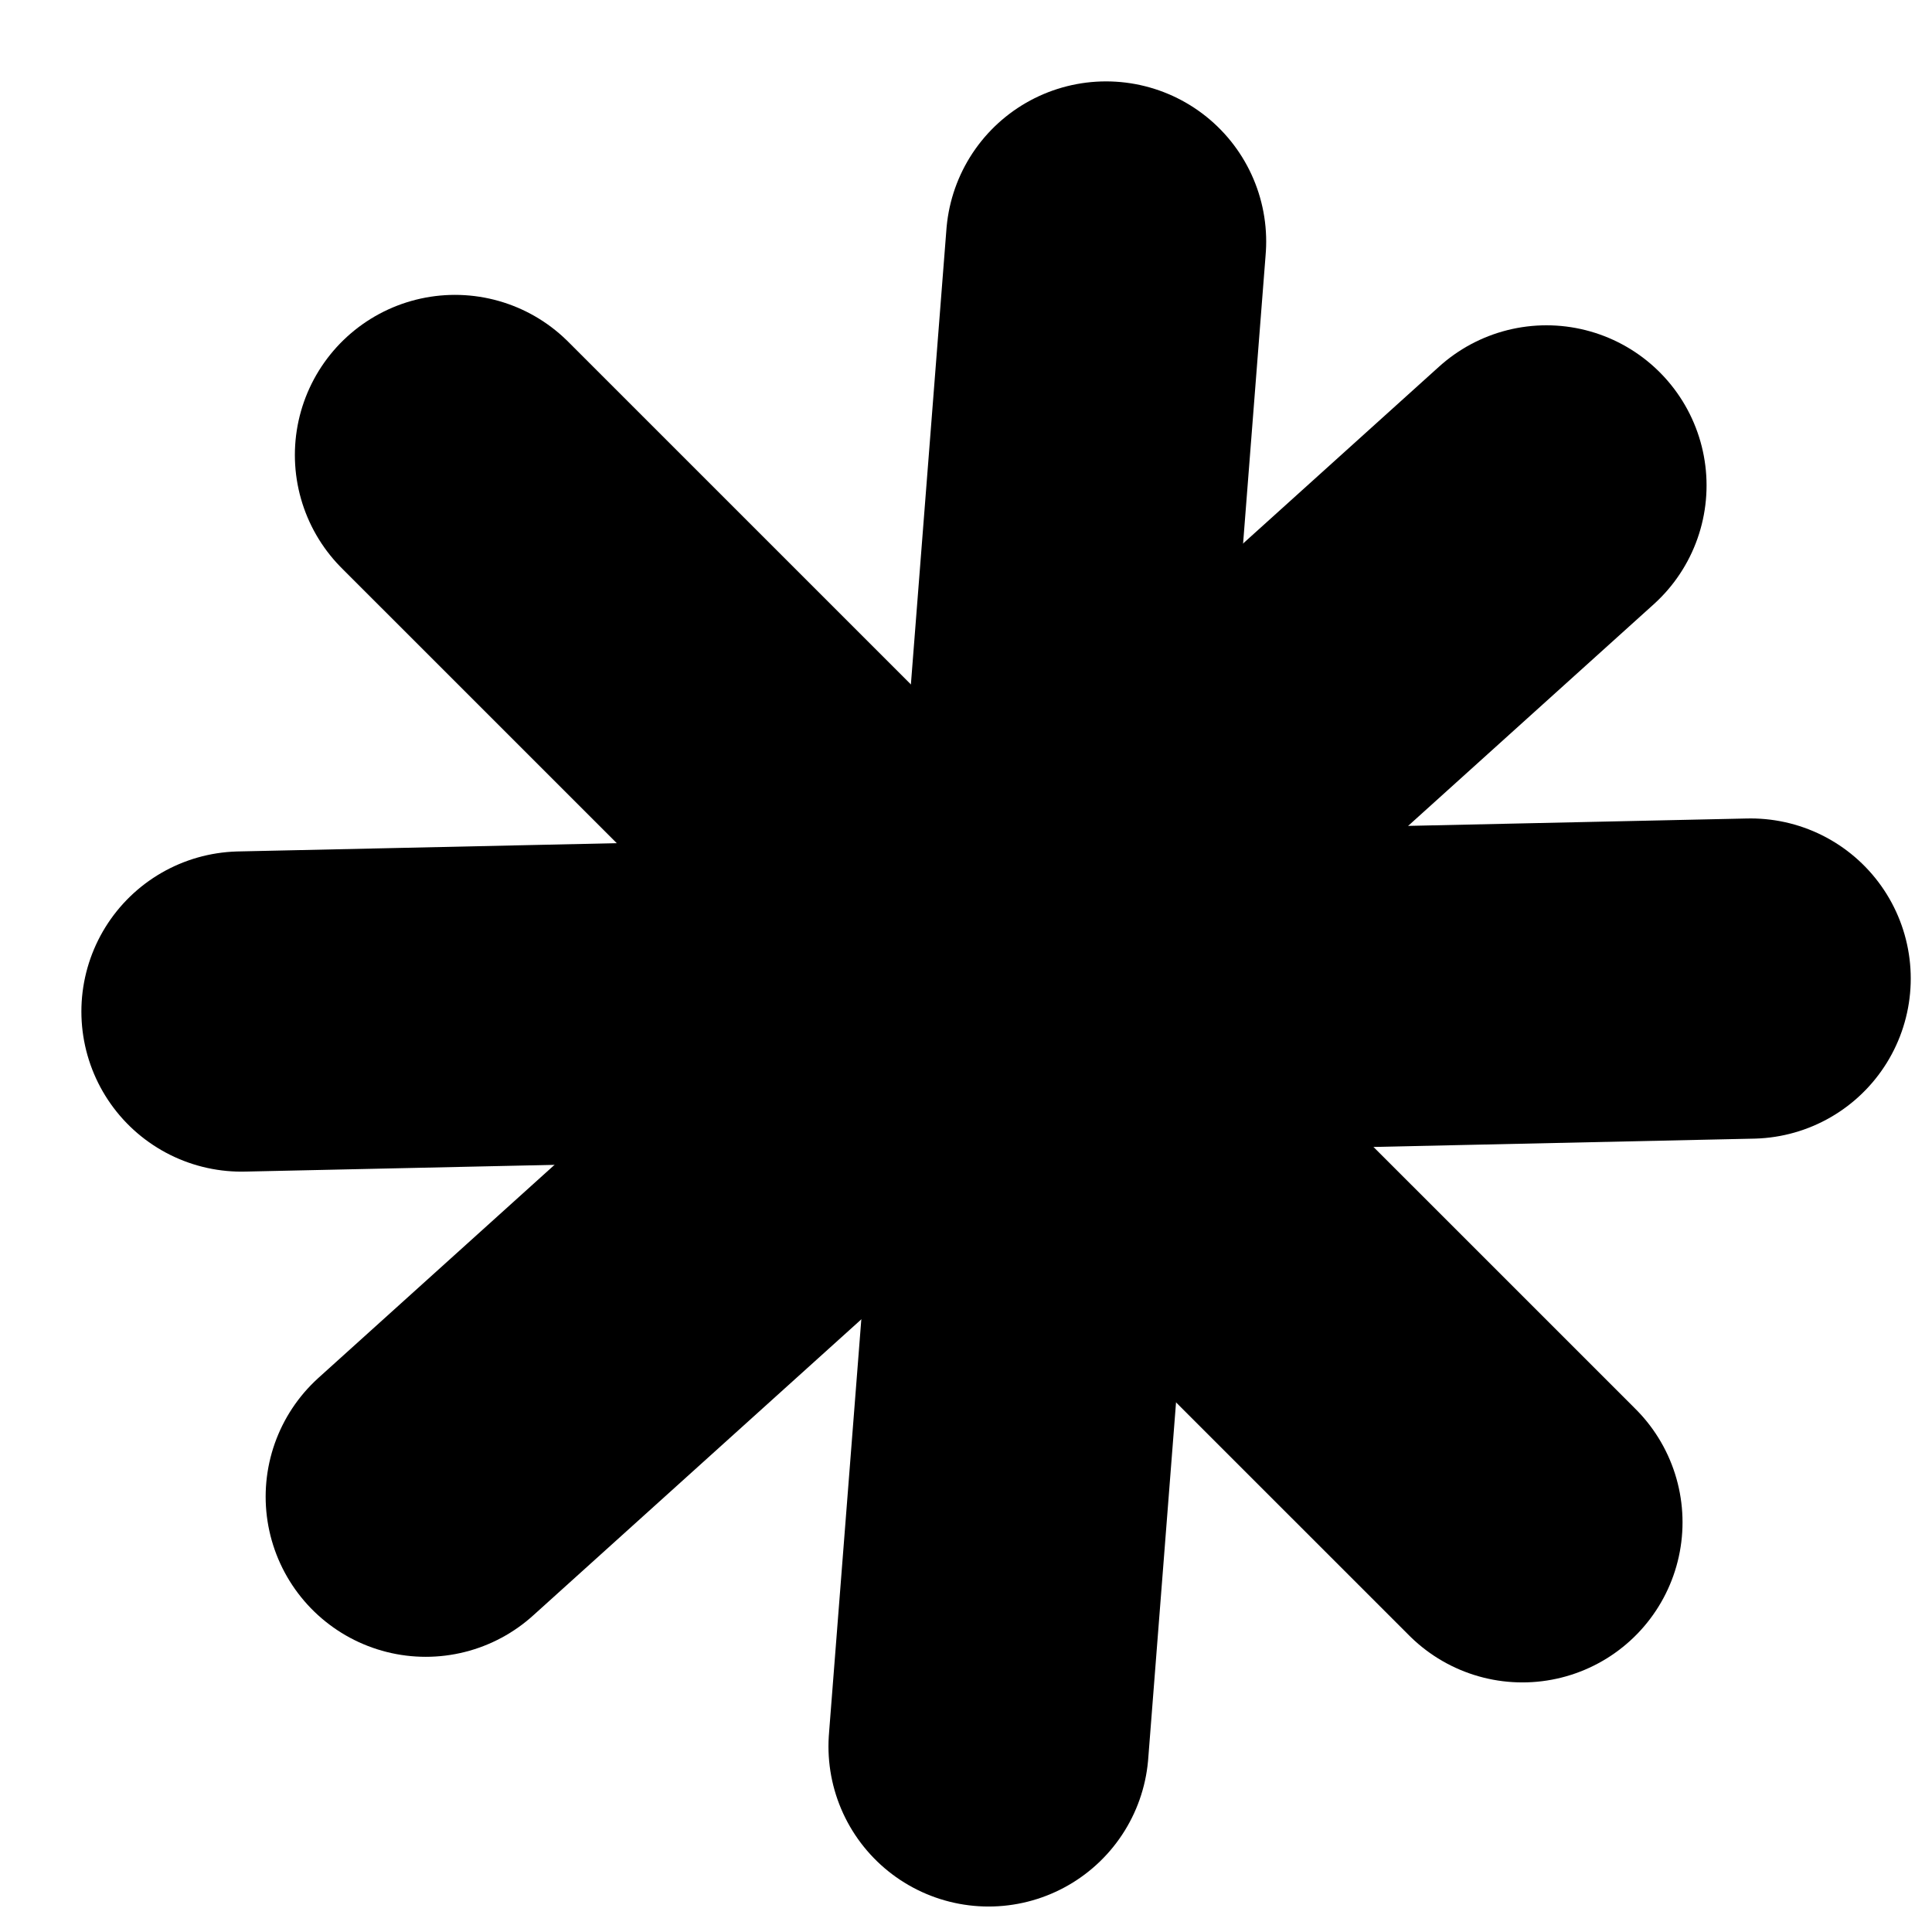
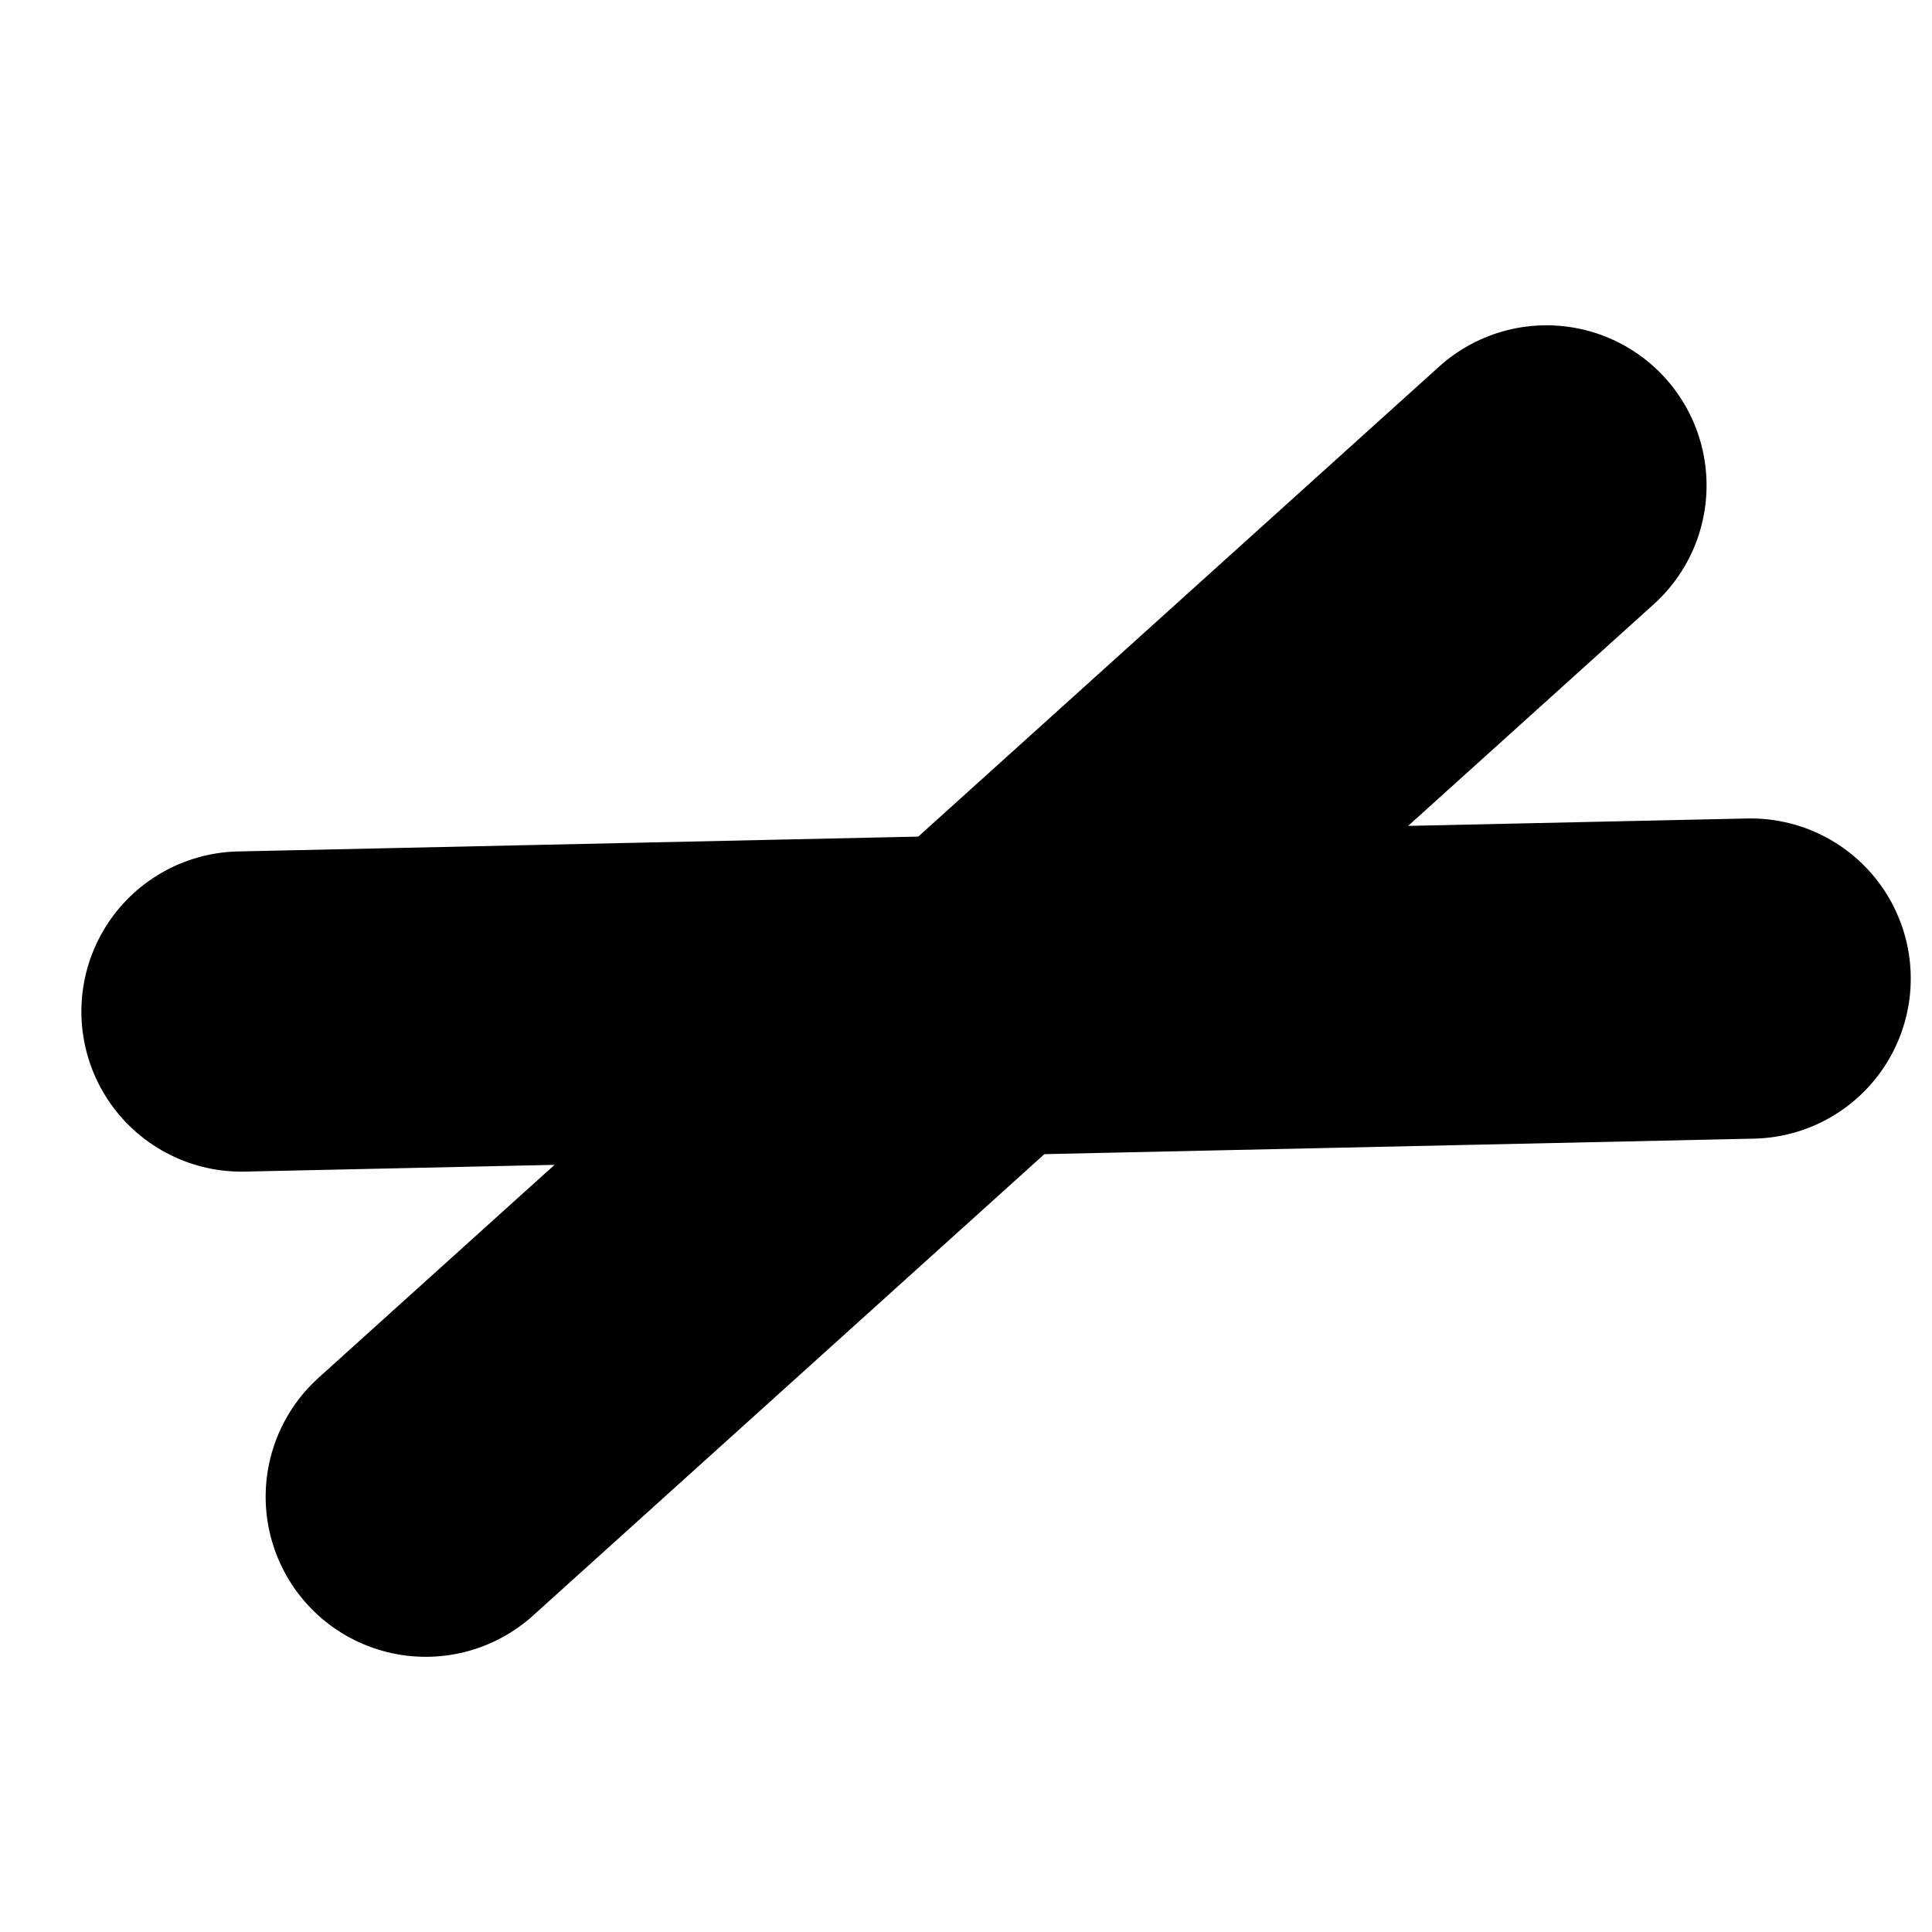
<svg xmlns="http://www.w3.org/2000/svg" width="16" height="16" viewBox="0 0 16 16" fill="none">
-   <path d="M3.768 3.768L12.608 12.607" stroke="black" stroke-width="2.652" stroke-linecap="round" />
-   <path d="M9.16 2L8.187 14.463" stroke="black" stroke-width="2.652" stroke-linecap="round" />
  <path d="M3.526 12.395L12.807 4.02" stroke="black" stroke-width="2.652" stroke-linecap="round" />
  <path d="M2 8.377L14.498 8.104" stroke="black" stroke-width="2.652" stroke-linecap="round" />
</svg>